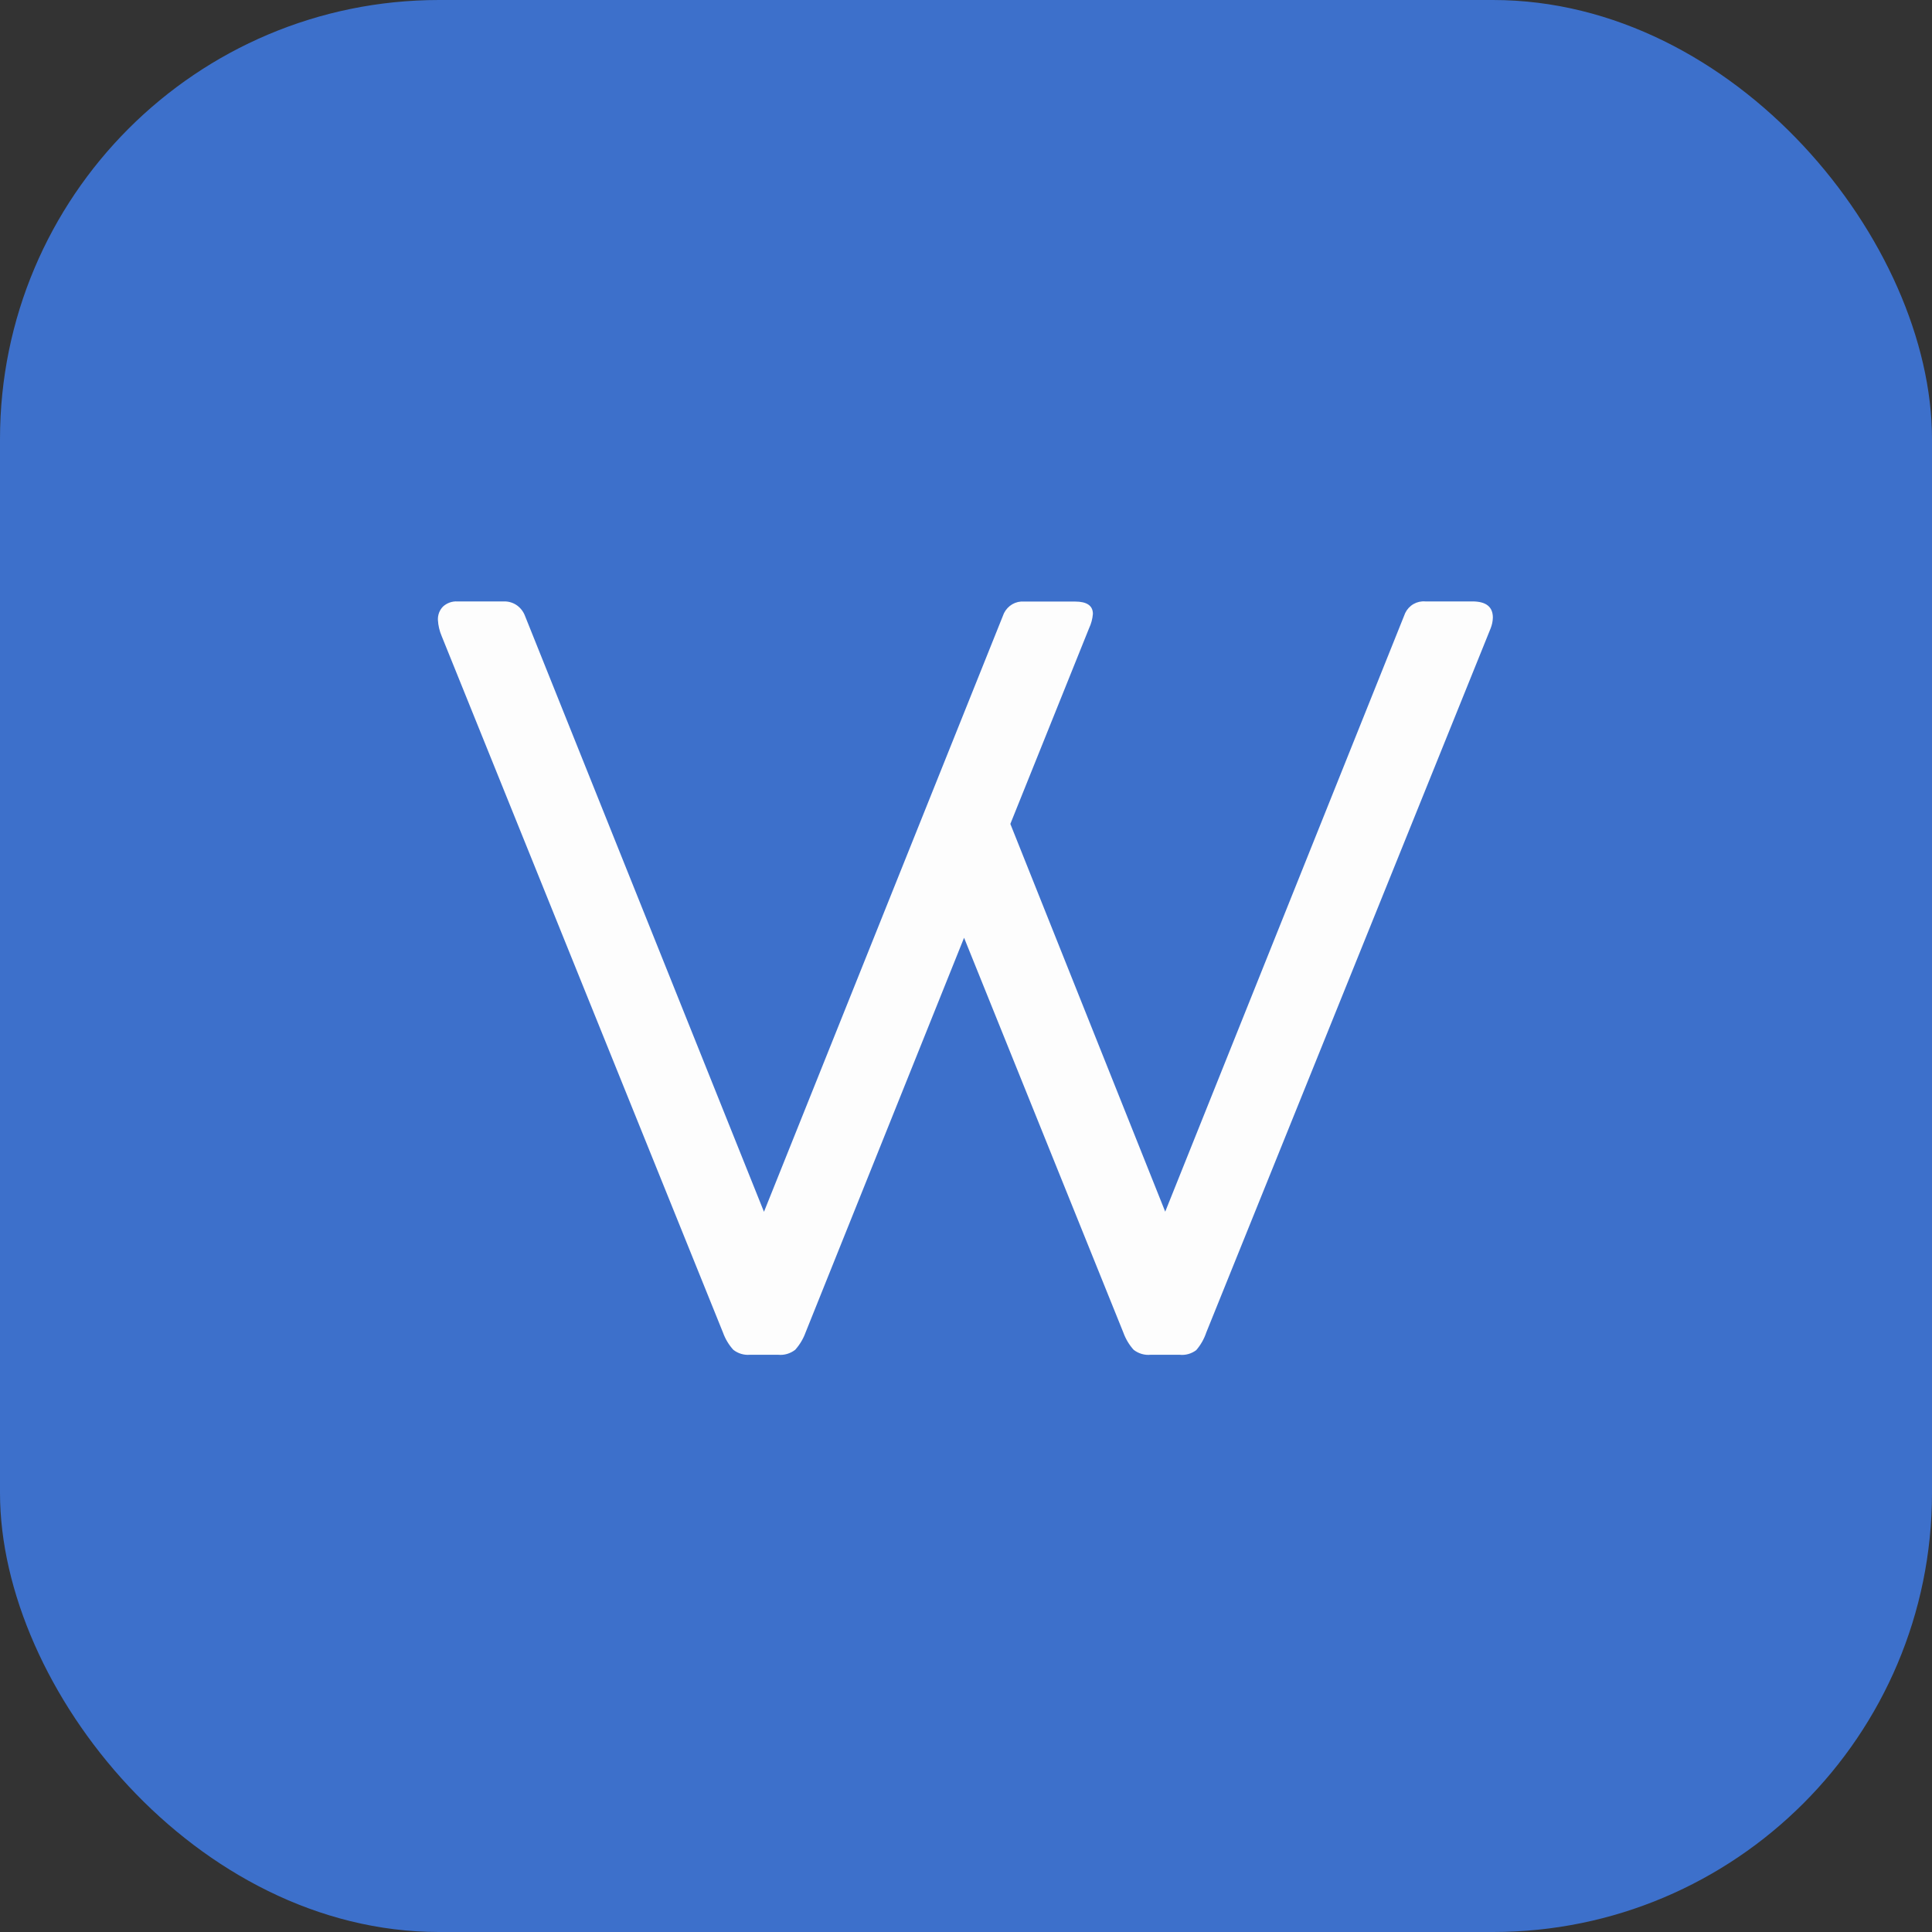
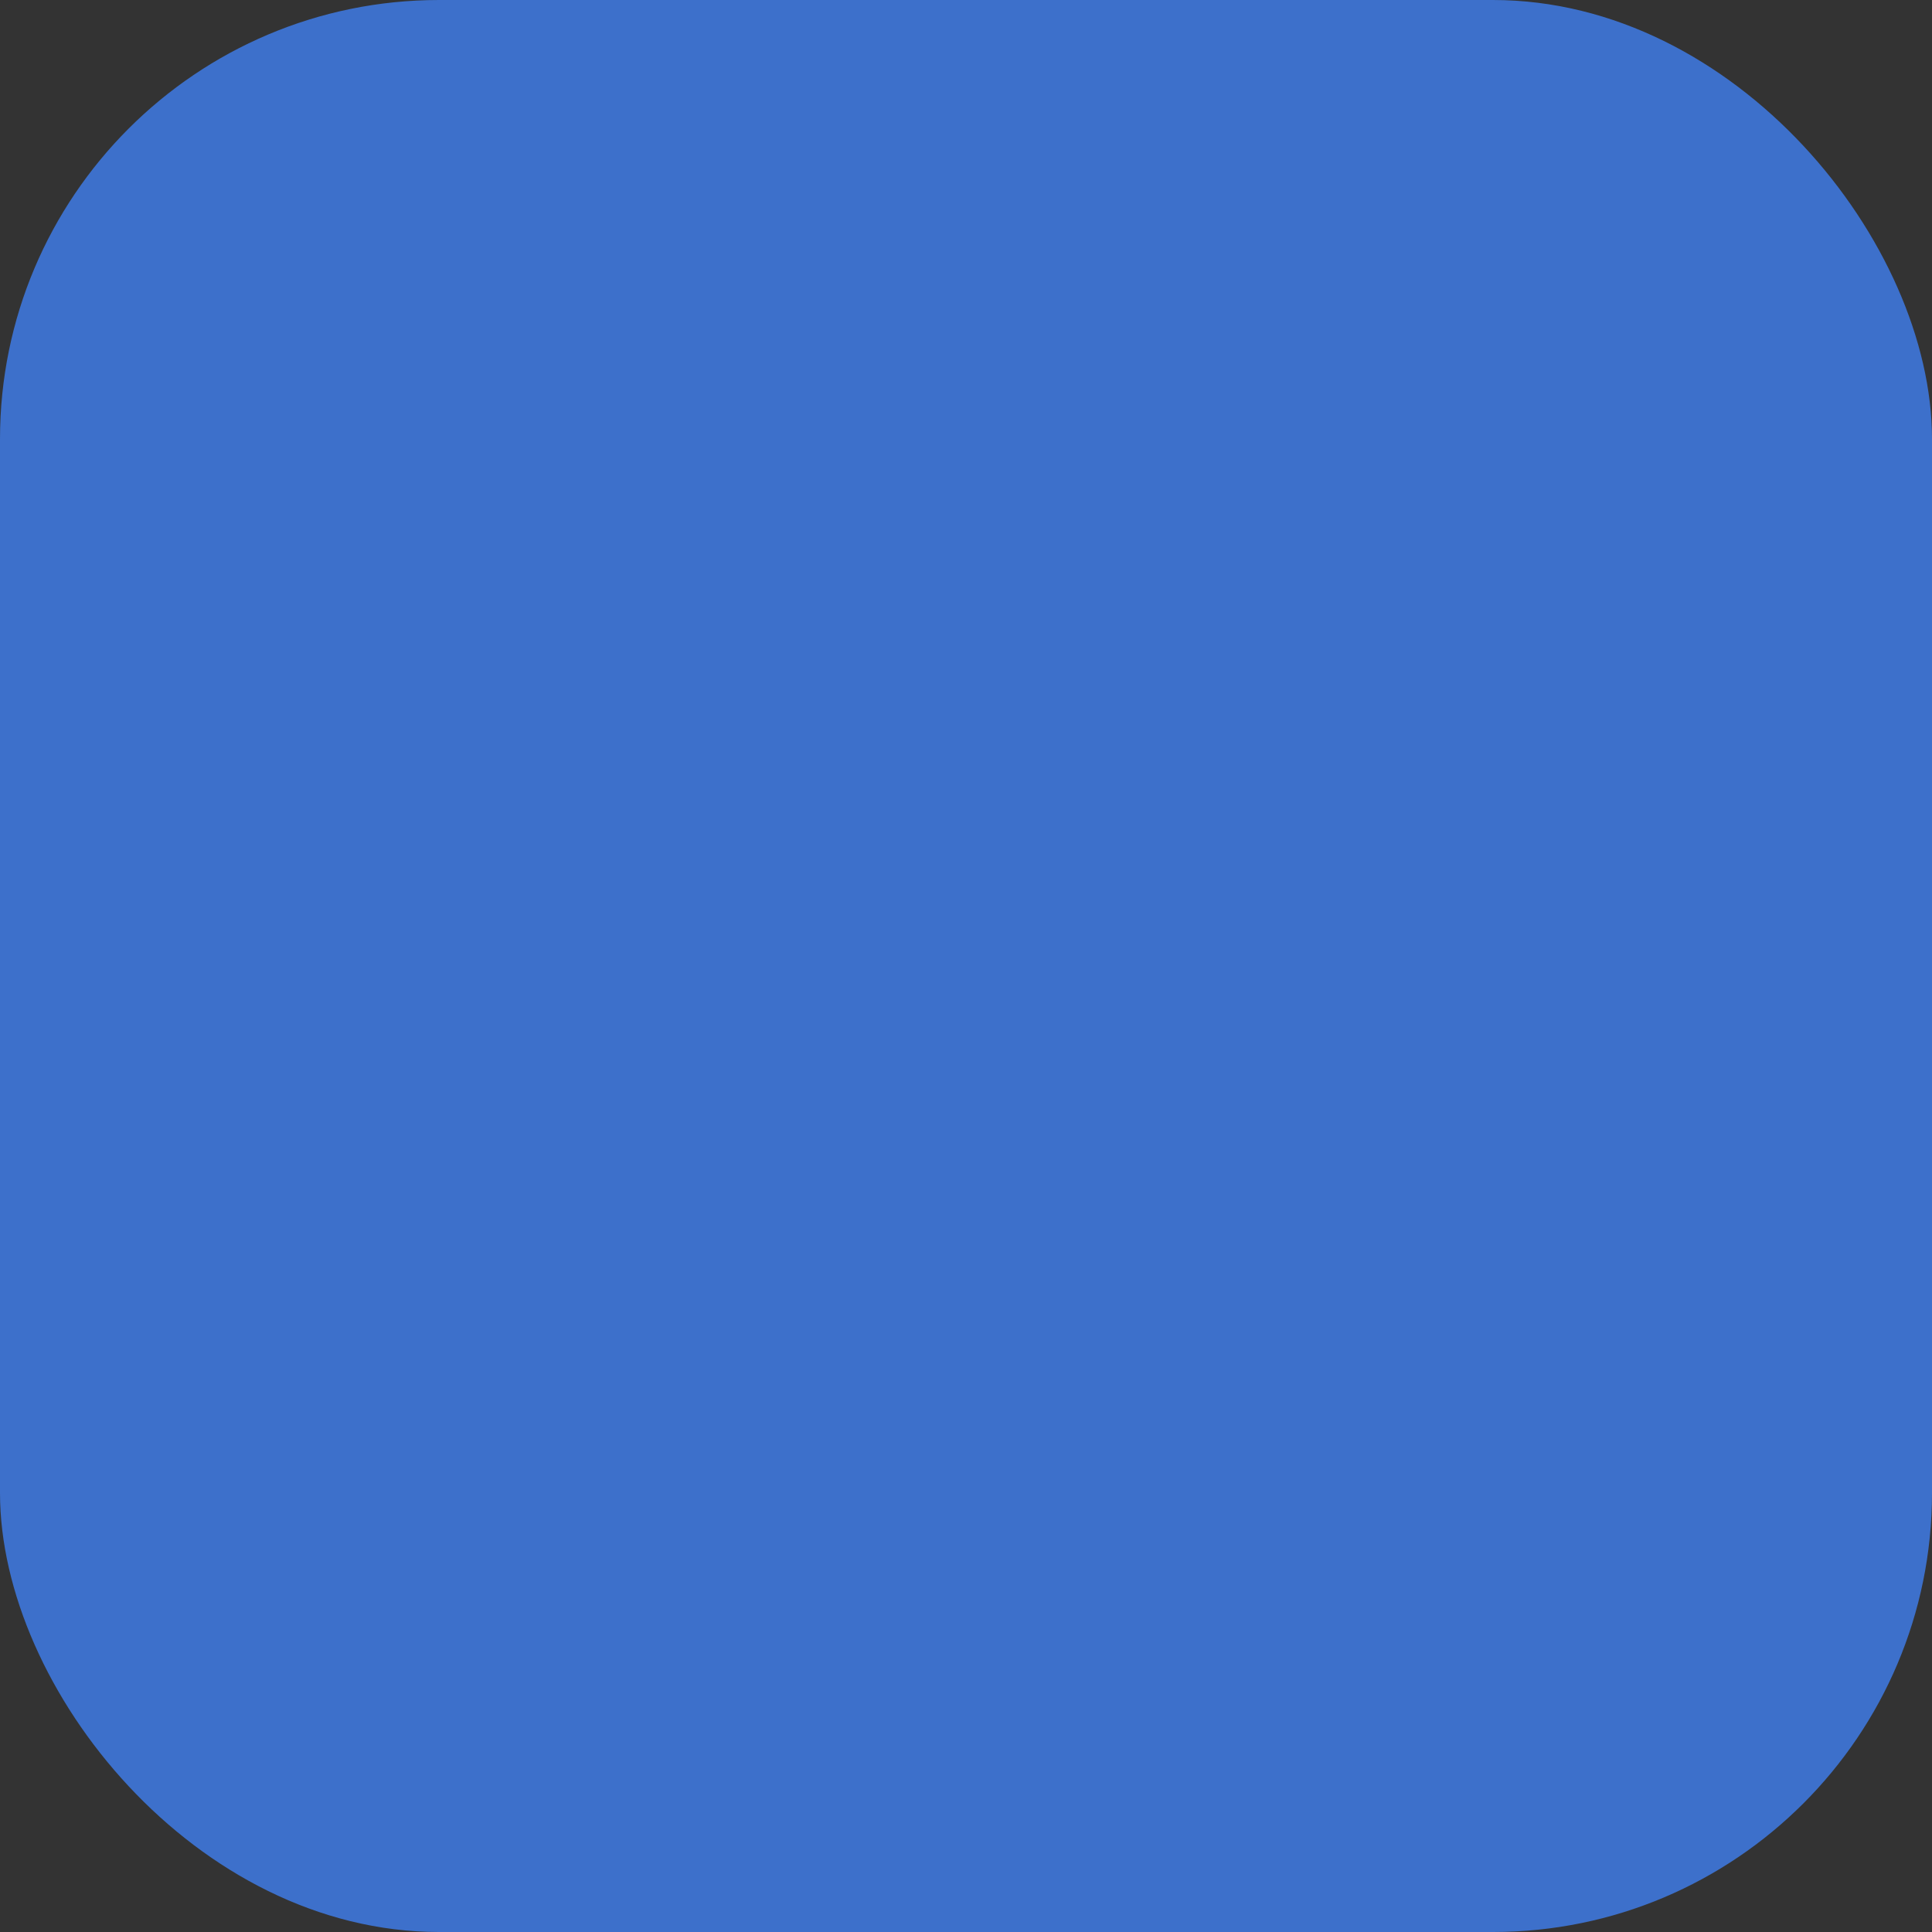
<svg xmlns="http://www.w3.org/2000/svg" width="44" height="44" viewBox="0 0 44 44" fill="none">
  <rect x="0" y="0" width="44" height="44" fill="#333333" stroke="none" />
  <rect width="44" height="44" rx="10" fill="#3D70CB" />
-   <path d="M16.701 30.741C16.598 30.628 16.518 30.494 16.465 30.347L10.059 14.487C10.009 14.37 9.98 14.246 9.973 14.119C9.971 14.062 9.98 14.005 10 13.952C10.021 13.899 10.052 13.851 10.091 13.812C10.18 13.732 10.296 13.691 10.413 13.697H11.492C11.593 13.697 11.692 13.729 11.775 13.788C11.858 13.848 11.922 13.932 11.958 14.03L17.399 27.598L22.865 13.964C22.909 13.878 22.974 13.808 23.055 13.761C23.136 13.714 23.229 13.693 23.321 13.7H24.484C24.754 13.7 24.89 13.794 24.89 13.981C24.881 14.094 24.852 14.203 24.804 14.305L23.01 18.764L26.537 27.595L32.003 13.96C32.045 13.874 32.111 13.803 32.193 13.756C32.274 13.71 32.366 13.689 32.459 13.697H33.533C33.844 13.697 33.999 13.82 33.999 14.065C33.997 14.15 33.979 14.233 33.948 14.311L27.472 30.347C27.422 30.496 27.344 30.632 27.243 30.749C27.133 30.831 26.998 30.869 26.864 30.854H26.206C26.068 30.868 25.929 30.827 25.818 30.741C25.715 30.627 25.636 30.493 25.583 30.347L21.956 21.357L18.346 30.347C18.293 30.493 18.212 30.627 18.11 30.741C17.998 30.827 17.86 30.868 17.721 30.854H17.081C16.945 30.866 16.81 30.826 16.701 30.741Z" fill="#FDFDFD" />
</svg>